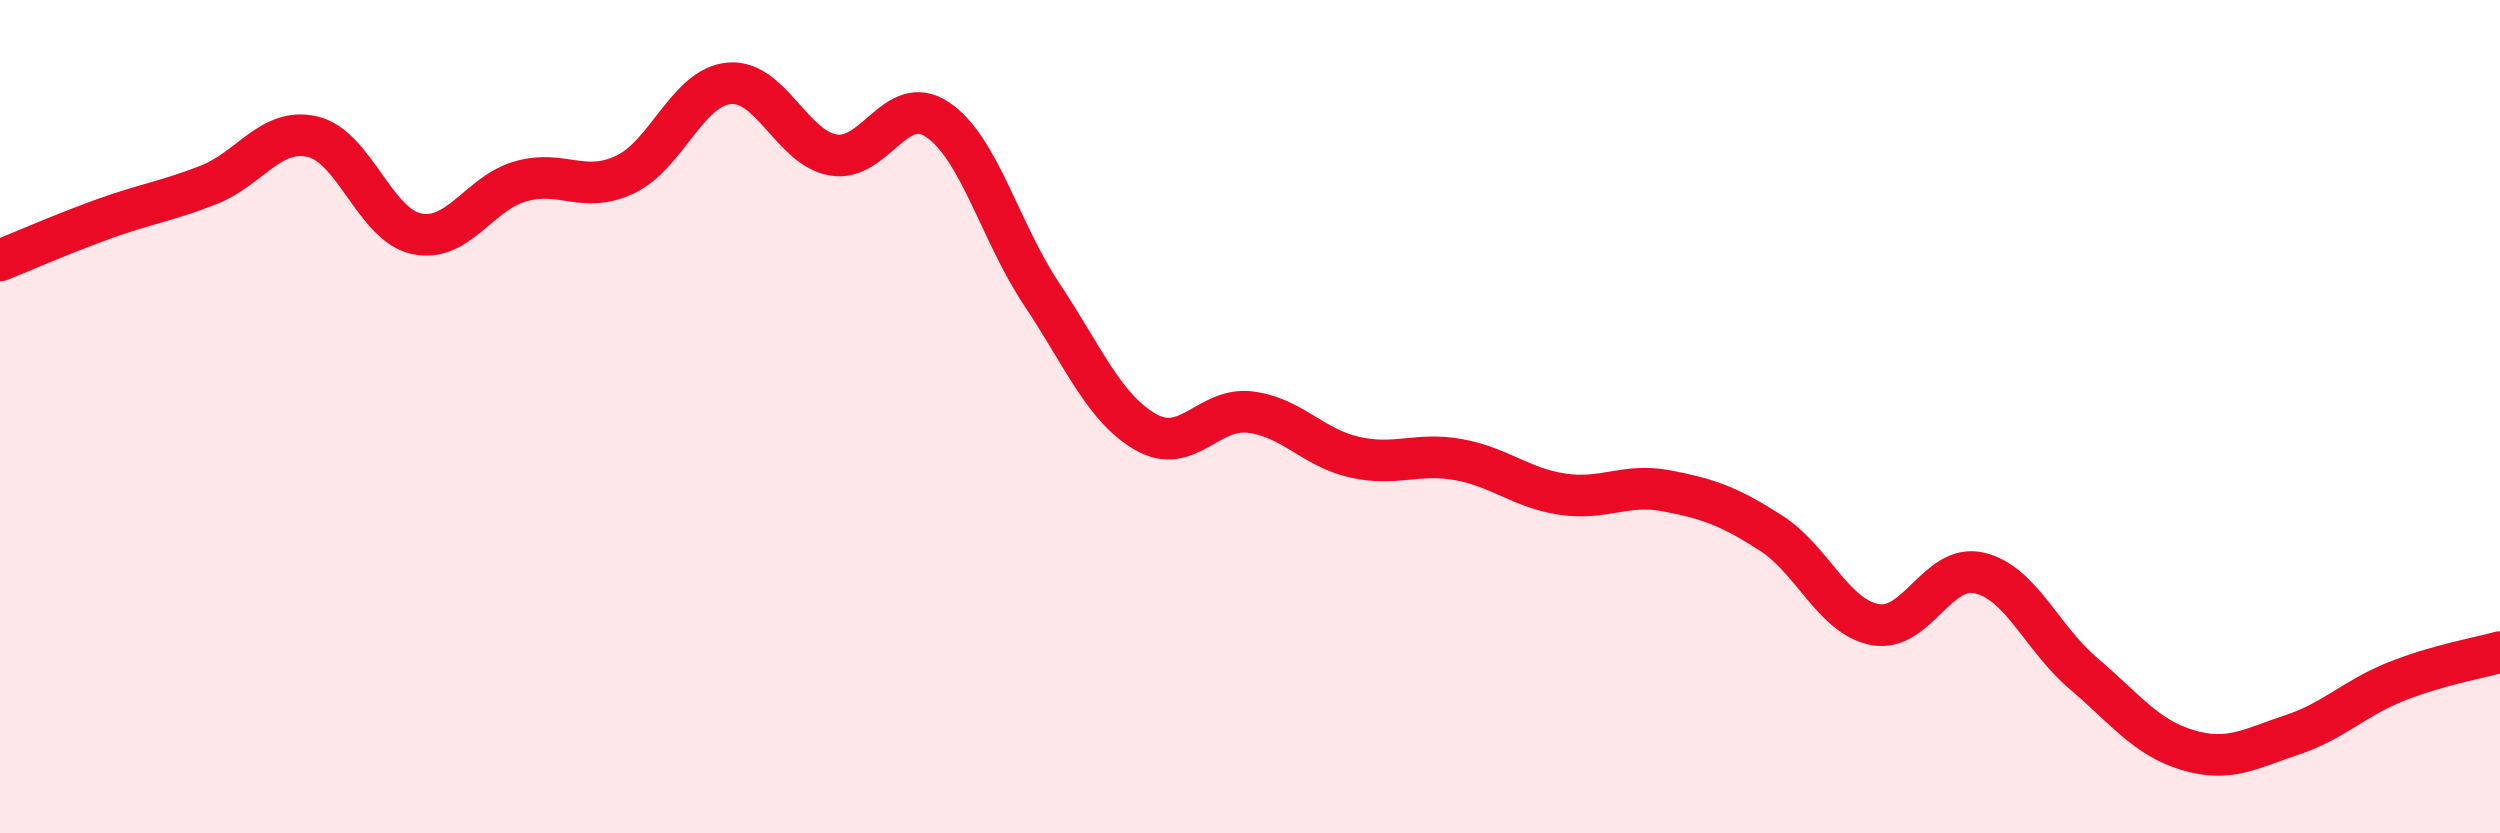
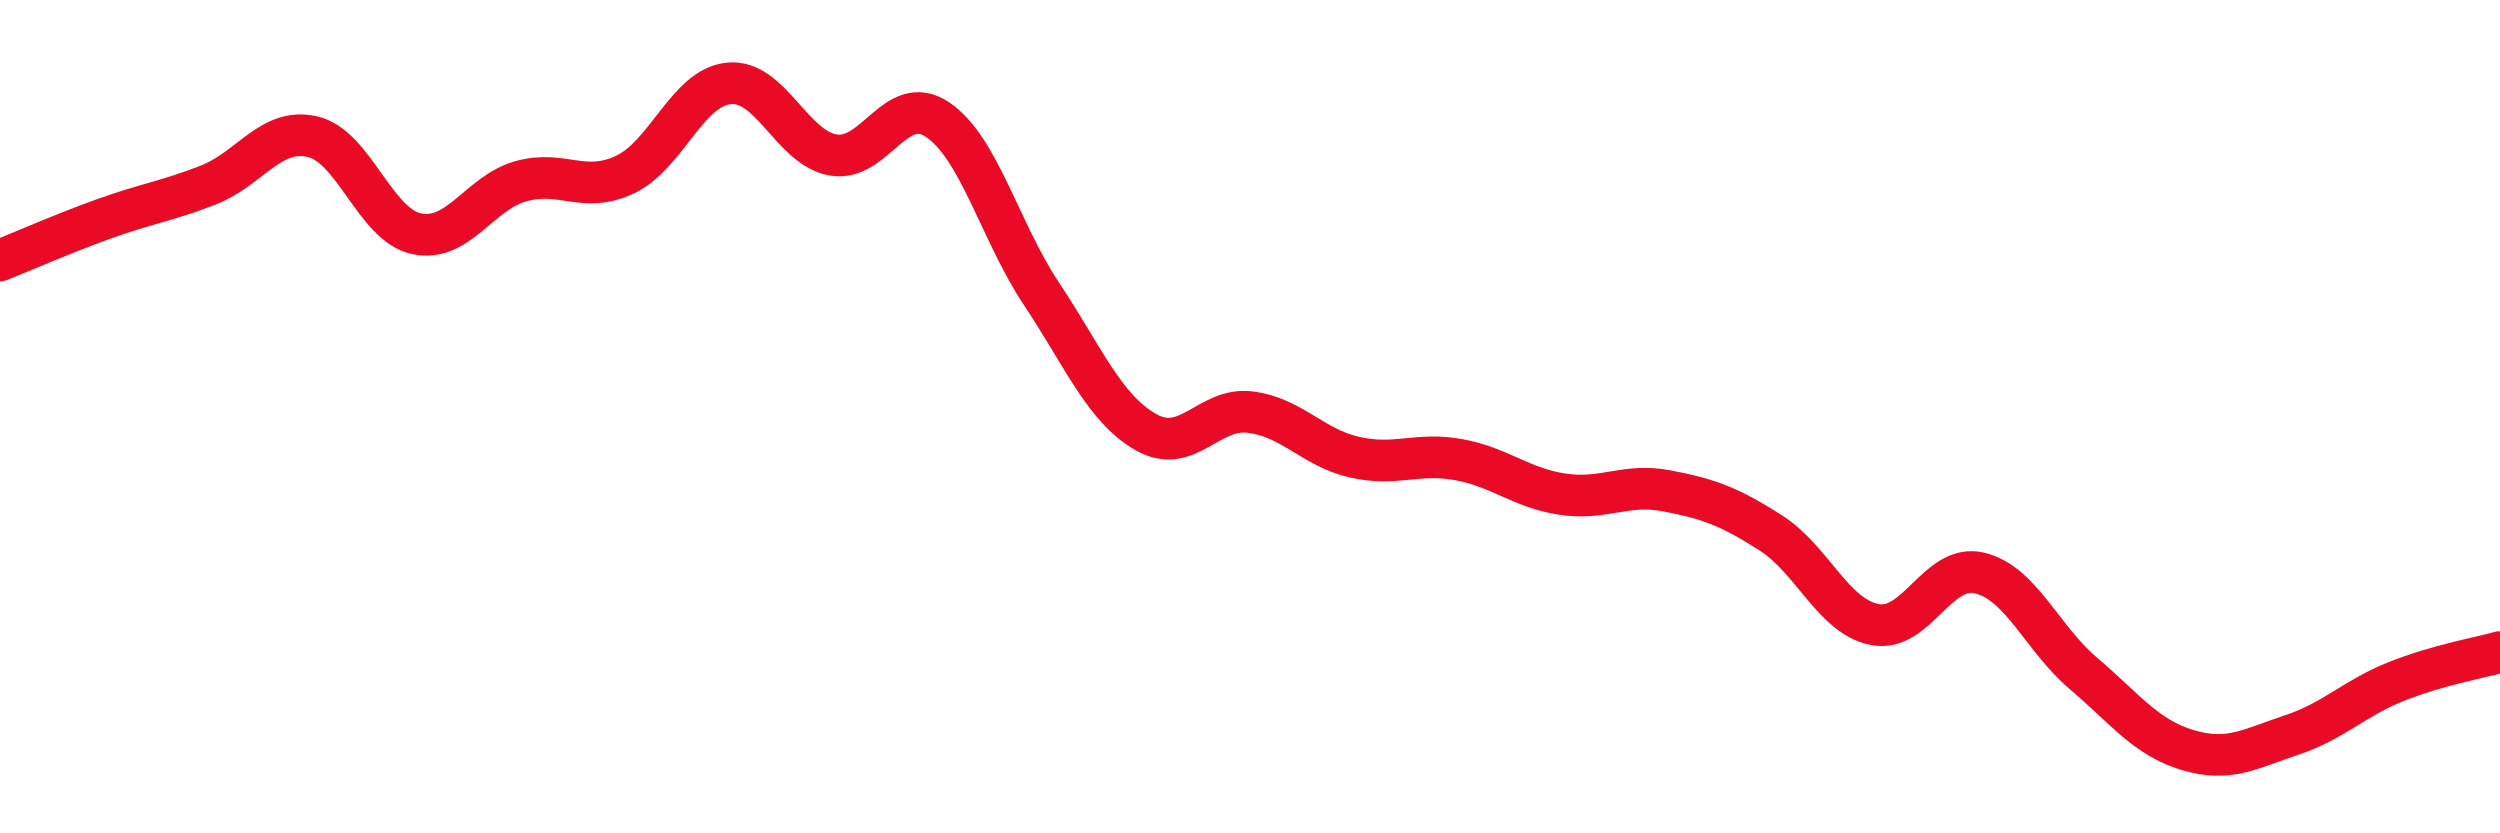
<svg xmlns="http://www.w3.org/2000/svg" width="60" height="20" viewBox="0 0 60 20">
-   <path d="M 0,6.25 C 0.5,6.05 1.5,5.61 2.5,5.25 C 3.5,4.89 4,4.83 5,4.44 C 6,4.05 6.5,3.05 7.5,3.28 C 8.5,3.51 9,5.4 10,5.61 C 11,5.82 11.5,4.63 12.5,4.35 C 13.5,4.07 14,4.66 15,4.19 C 16,3.72 16.5,2.09 17.5,2 C 18.5,1.91 19,3.55 20,3.72 C 21,3.89 21.5,2.2 22.5,2.87 C 23.5,3.54 24,5.56 25,7.06 C 26,8.56 26.5,9.8 27.5,10.37 C 28.5,10.94 29,9.77 30,9.89 C 31,10.01 31.5,10.74 32.5,10.97 C 33.5,11.2 34,10.85 35,11.03 C 36,11.21 36.5,11.71 37.5,11.86 C 38.5,12.01 39,11.59 40,11.78 C 41,11.97 41.5,12.15 42.5,12.79 C 43.5,13.43 44,14.8 45,14.99 C 46,15.18 46.5,13.52 47.5,13.75 C 48.5,13.98 49,15.31 50,16.16 C 51,17.01 51.5,17.7 52.5,18 C 53.5,18.3 54,17.97 55,17.64 C 56,17.31 56.5,16.76 57.5,16.36 C 58.5,15.96 59.5,15.79 60,15.65L60 20L0 20Z" fill="#EB0A25" opacity="0.1" stroke-linecap="round" stroke-linejoin="round" />
  <path d="M 0,6.25 C 0.5,6.05 1.5,5.61 2.5,5.25 C 3.5,4.89 4,4.83 5,4.44 C 6,4.05 6.5,3.05 7.5,3.28 C 8.5,3.51 9,5.4 10,5.61 C 11,5.82 11.5,4.63 12.5,4.35 C 13.5,4.07 14,4.66 15,4.19 C 16,3.72 16.5,2.09 17.5,2 C 18.5,1.91 19,3.55 20,3.72 C 21,3.89 21.5,2.2 22.5,2.87 C 23.5,3.54 24,5.56 25,7.06 C 26,8.56 26.5,9.8 27.5,10.37 C 28.5,10.94 29,9.77 30,9.89 C 31,10.01 31.5,10.74 32.5,10.97 C 33.5,11.2 34,10.85 35,11.03 C 36,11.21 36.5,11.71 37.5,11.86 C 38.5,12.01 39,11.59 40,11.78 C 41,11.97 41.5,12.15 42.5,12.79 C 43.5,13.43 44,14.8 45,14.99 C 46,15.18 46.5,13.52 47.5,13.75 C 48.5,13.98 49,15.31 50,16.16 C 51,17.01 51.5,17.7 52.5,18 C 53.5,18.3 54,17.97 55,17.64 C 56,17.31 56.5,16.76 57.5,16.36 C 58.5,15.96 59.5,15.79 60,15.65" stroke="#EB0A25" stroke-width="1" fill="none" stroke-linecap="round" stroke-linejoin="round" />
</svg>